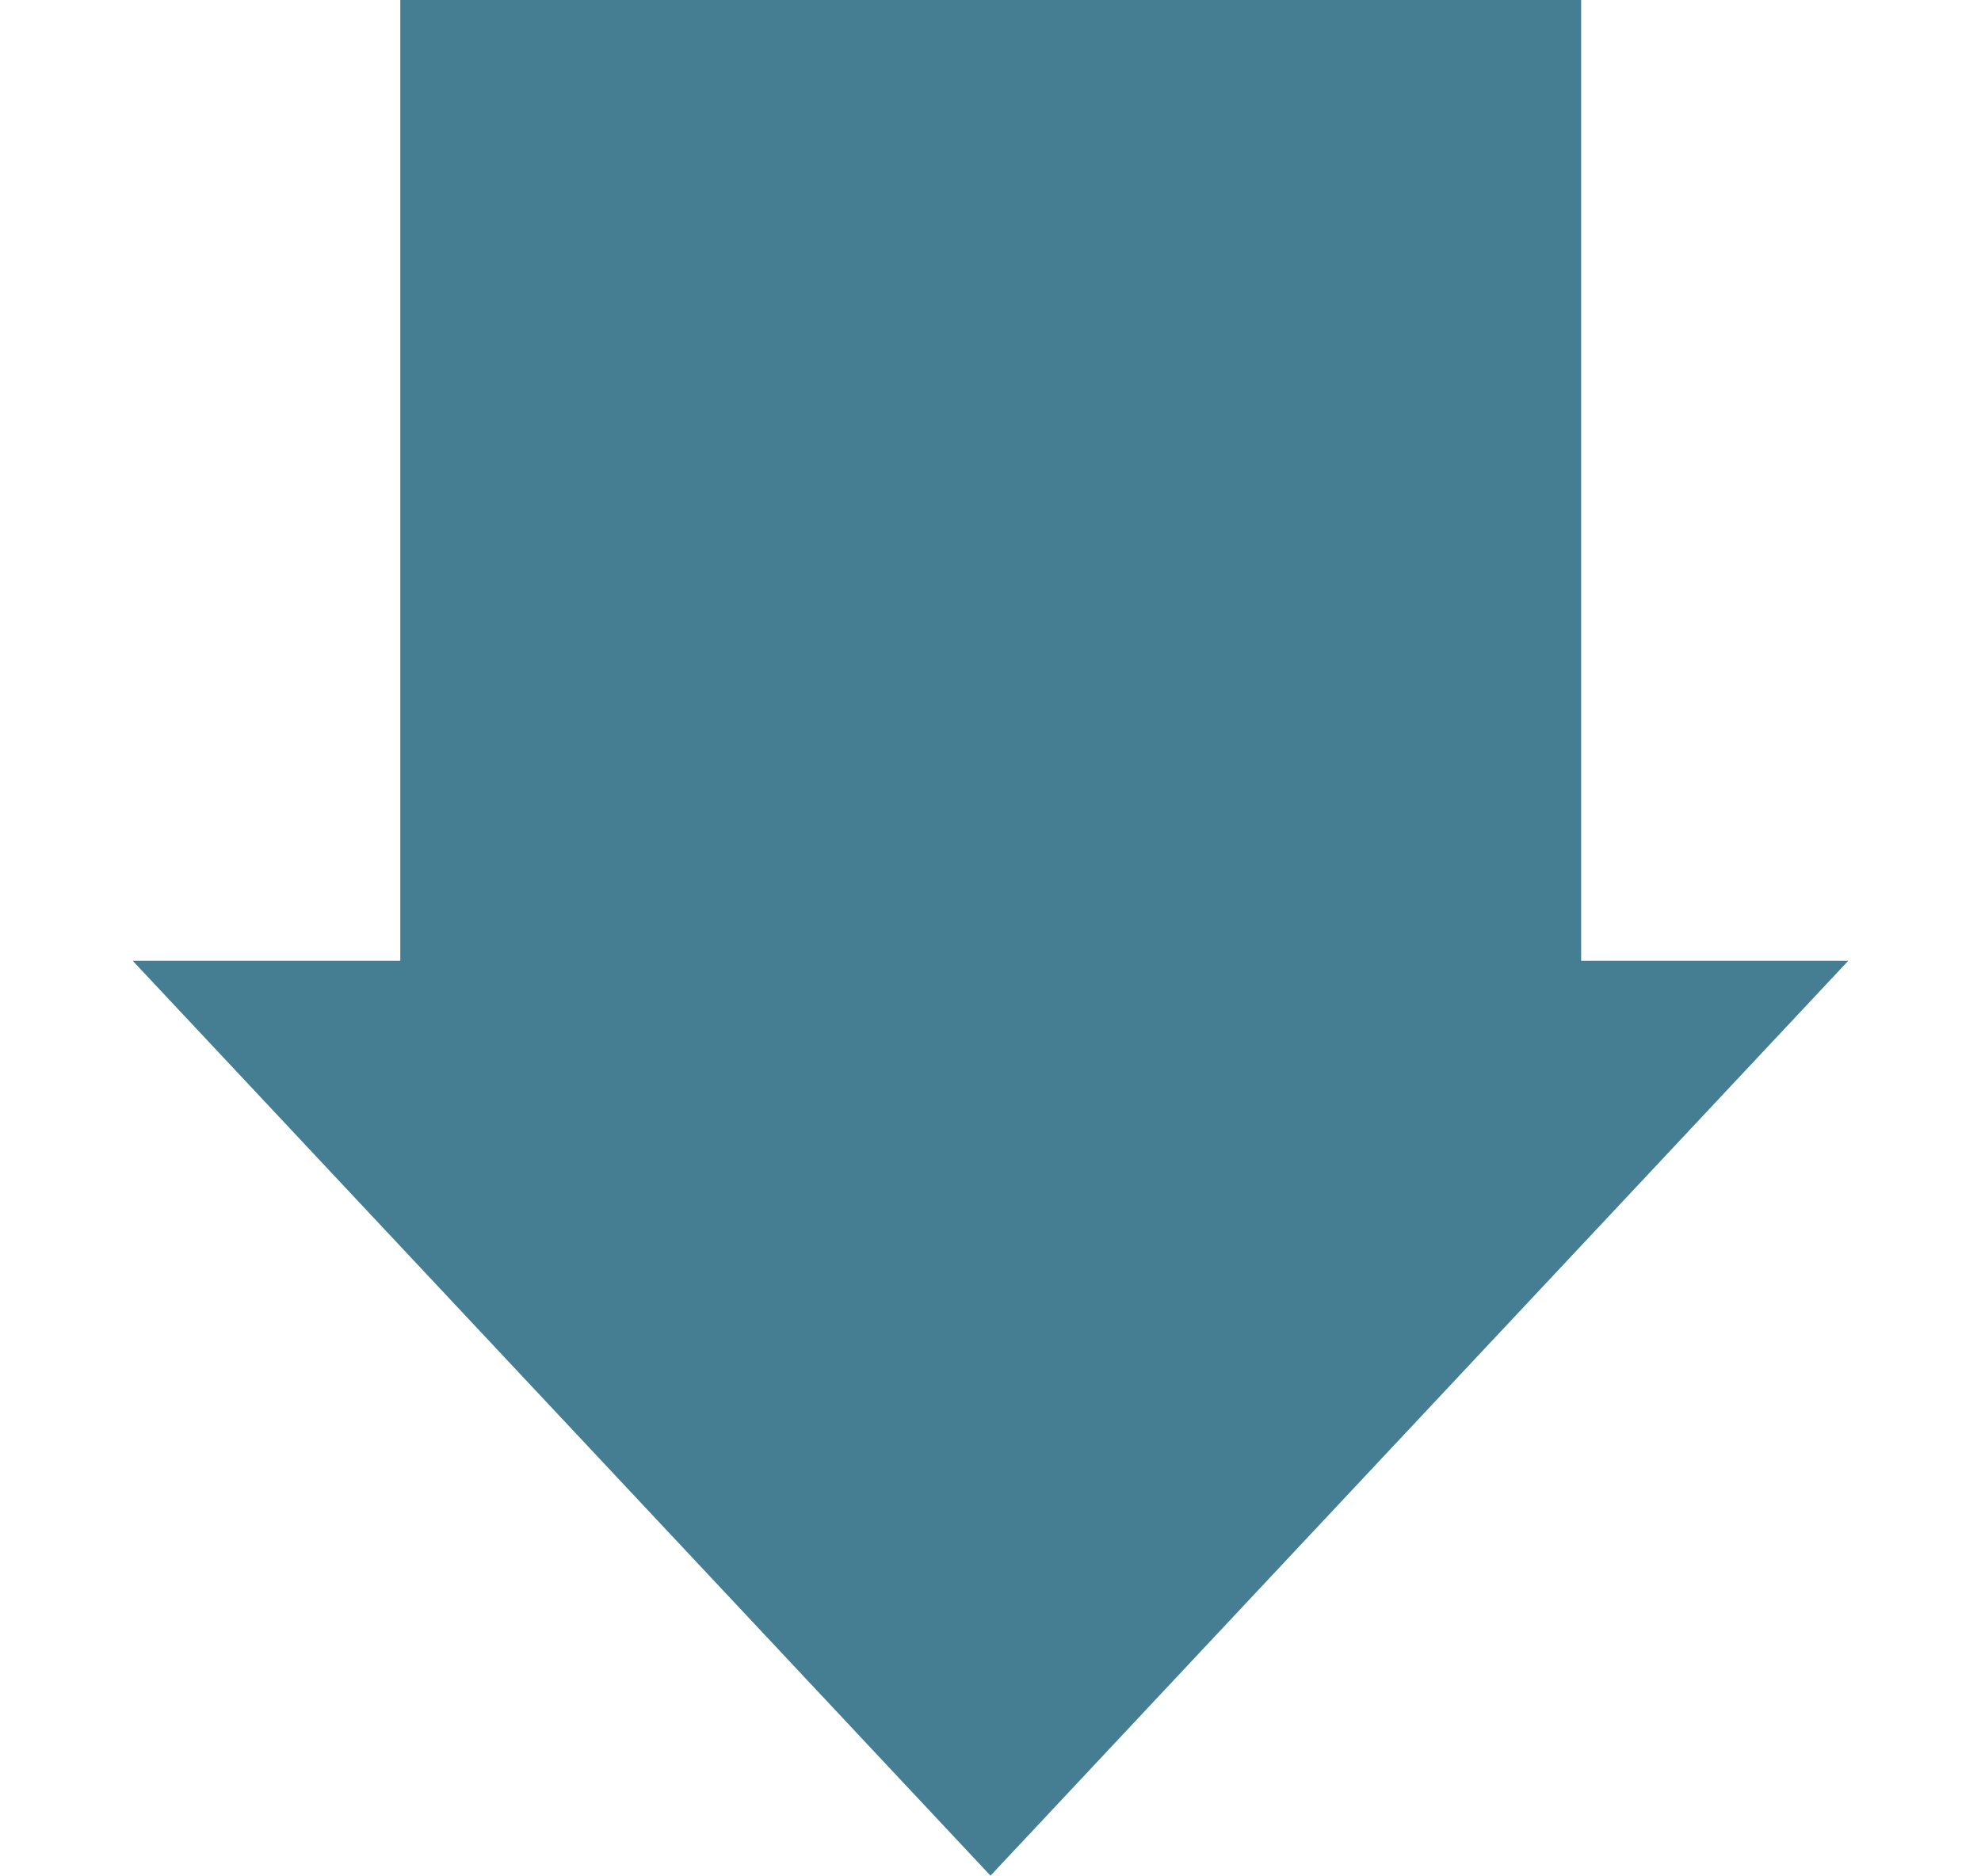
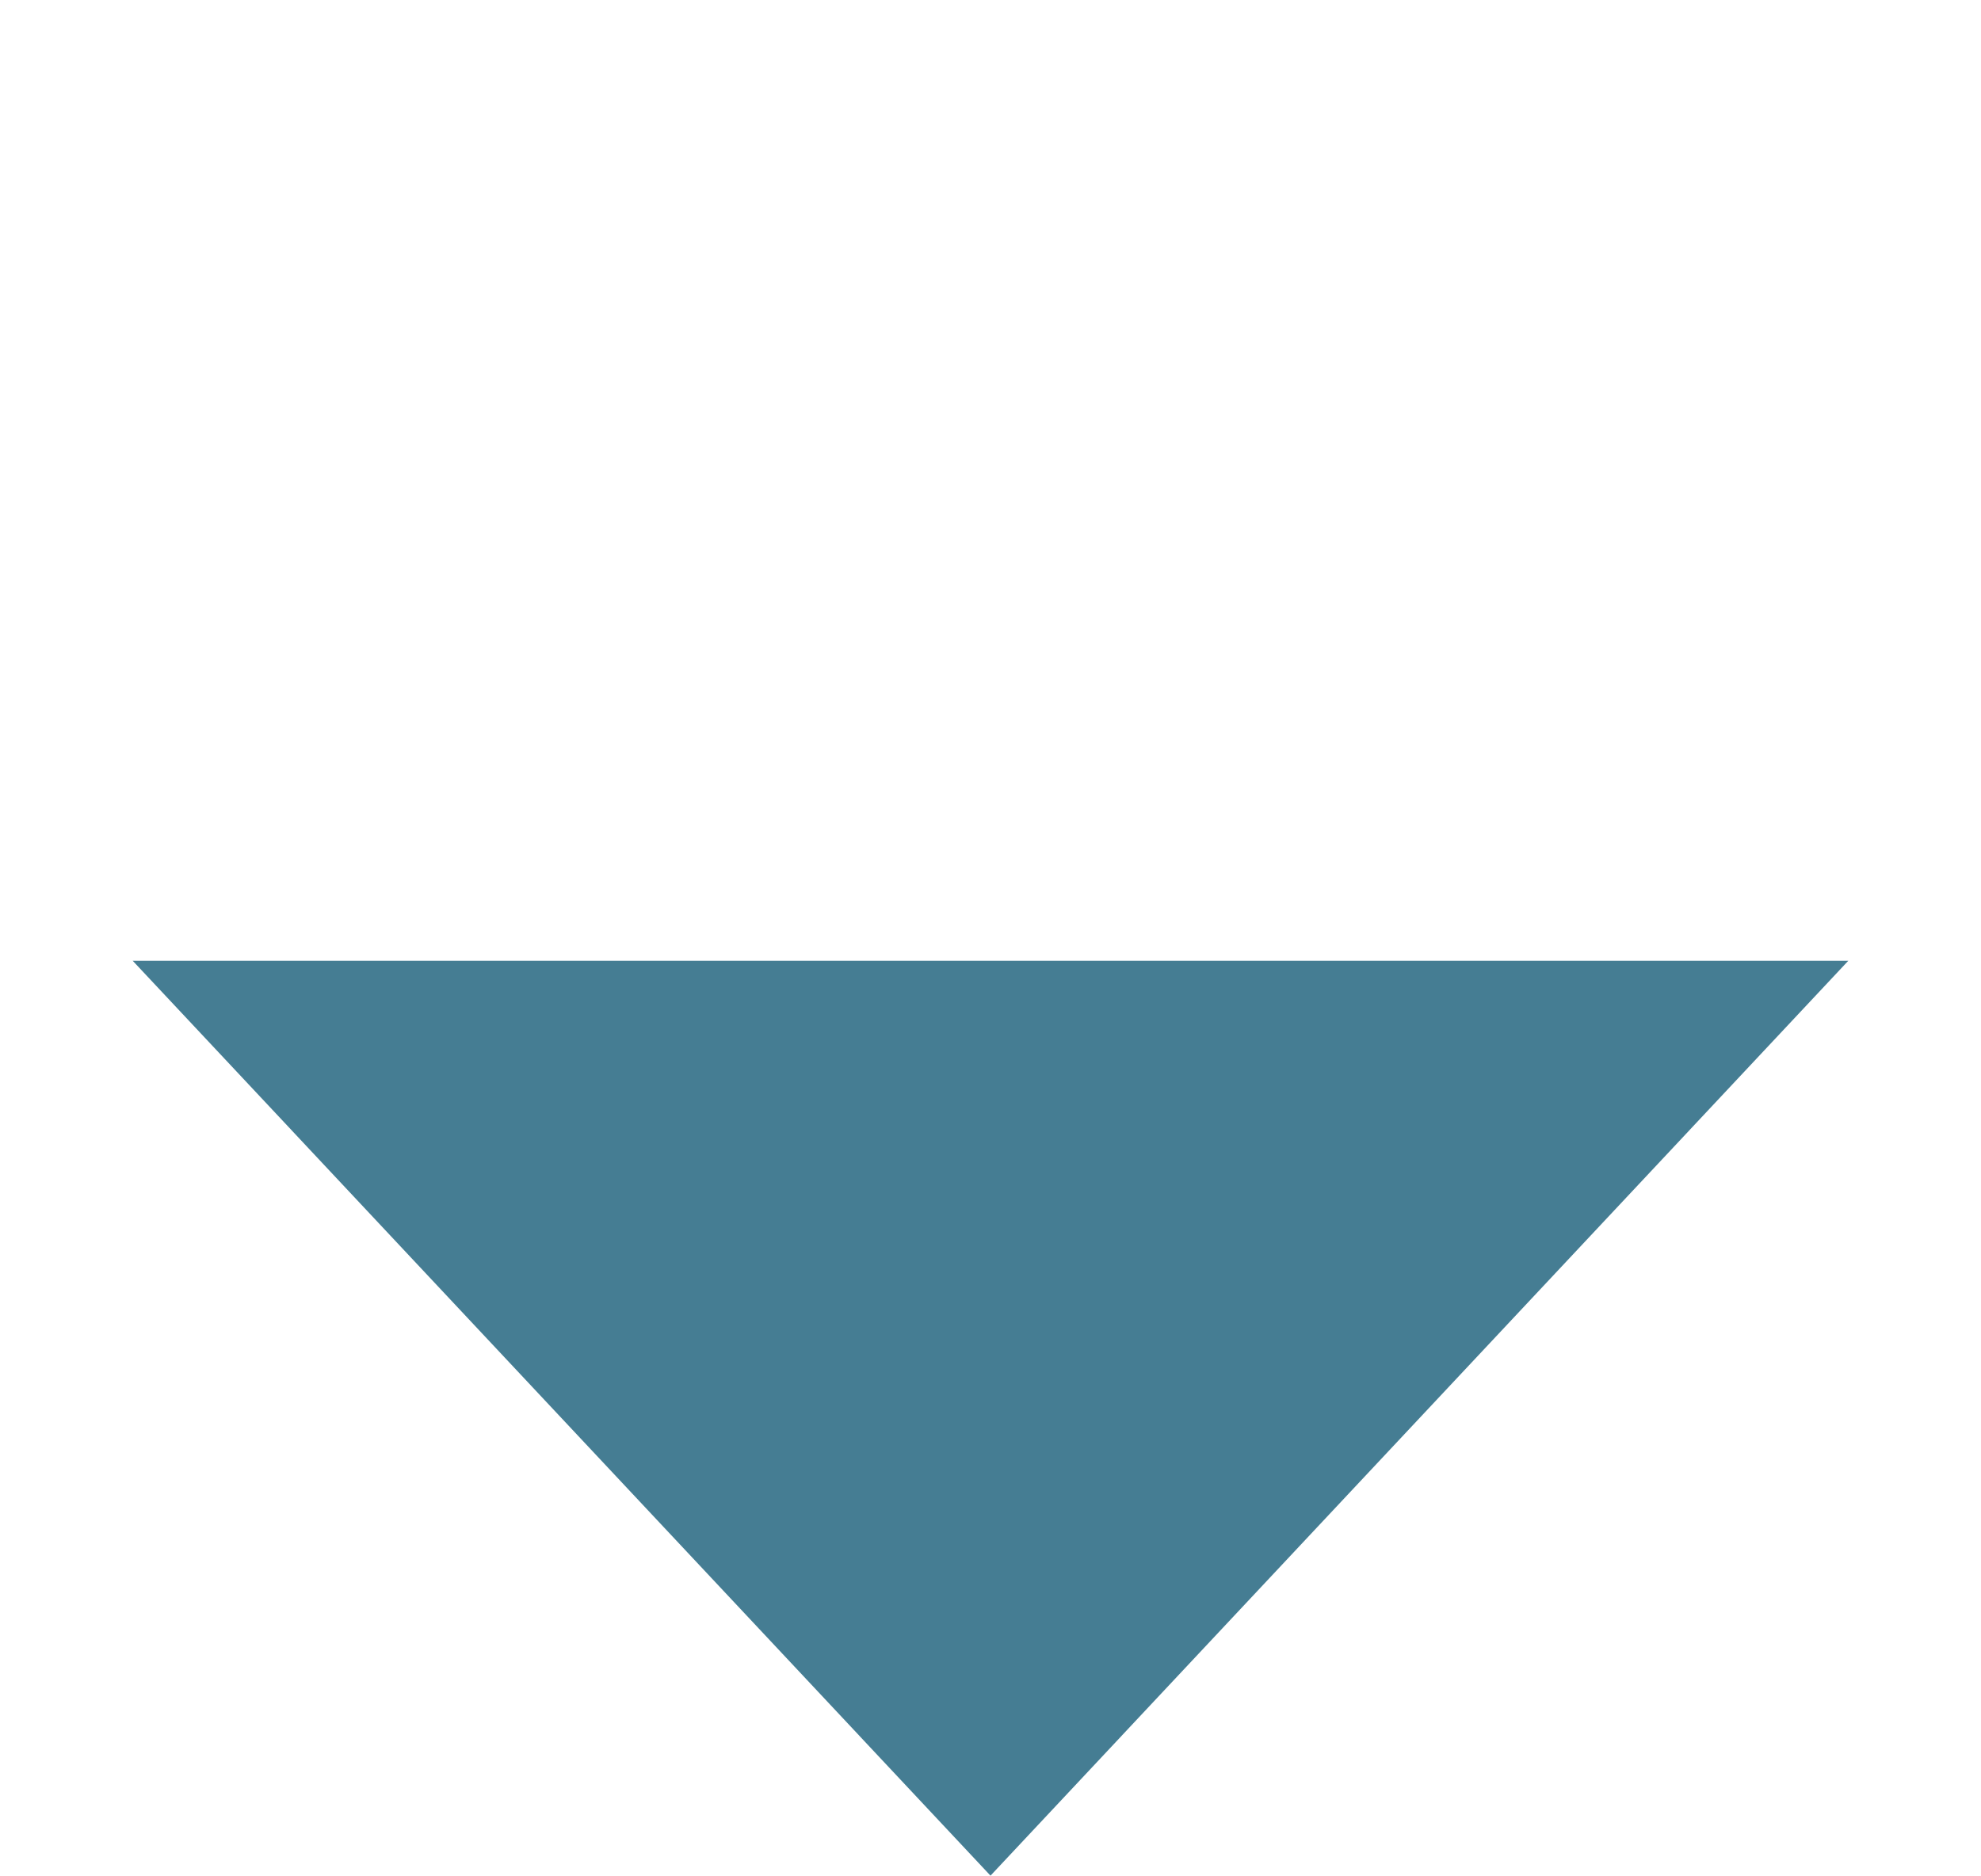
<svg xmlns="http://www.w3.org/2000/svg" width="151" height="143" viewBox="0 0 151 143" fill="none">
-   <rect x="30.512" width="90.009" height="90.009" fill="#457D93" />
  <path d="M75.5 143L10.115 73.25L140.885 73.25L75.5 143Z" fill="#457D93" />
</svg>